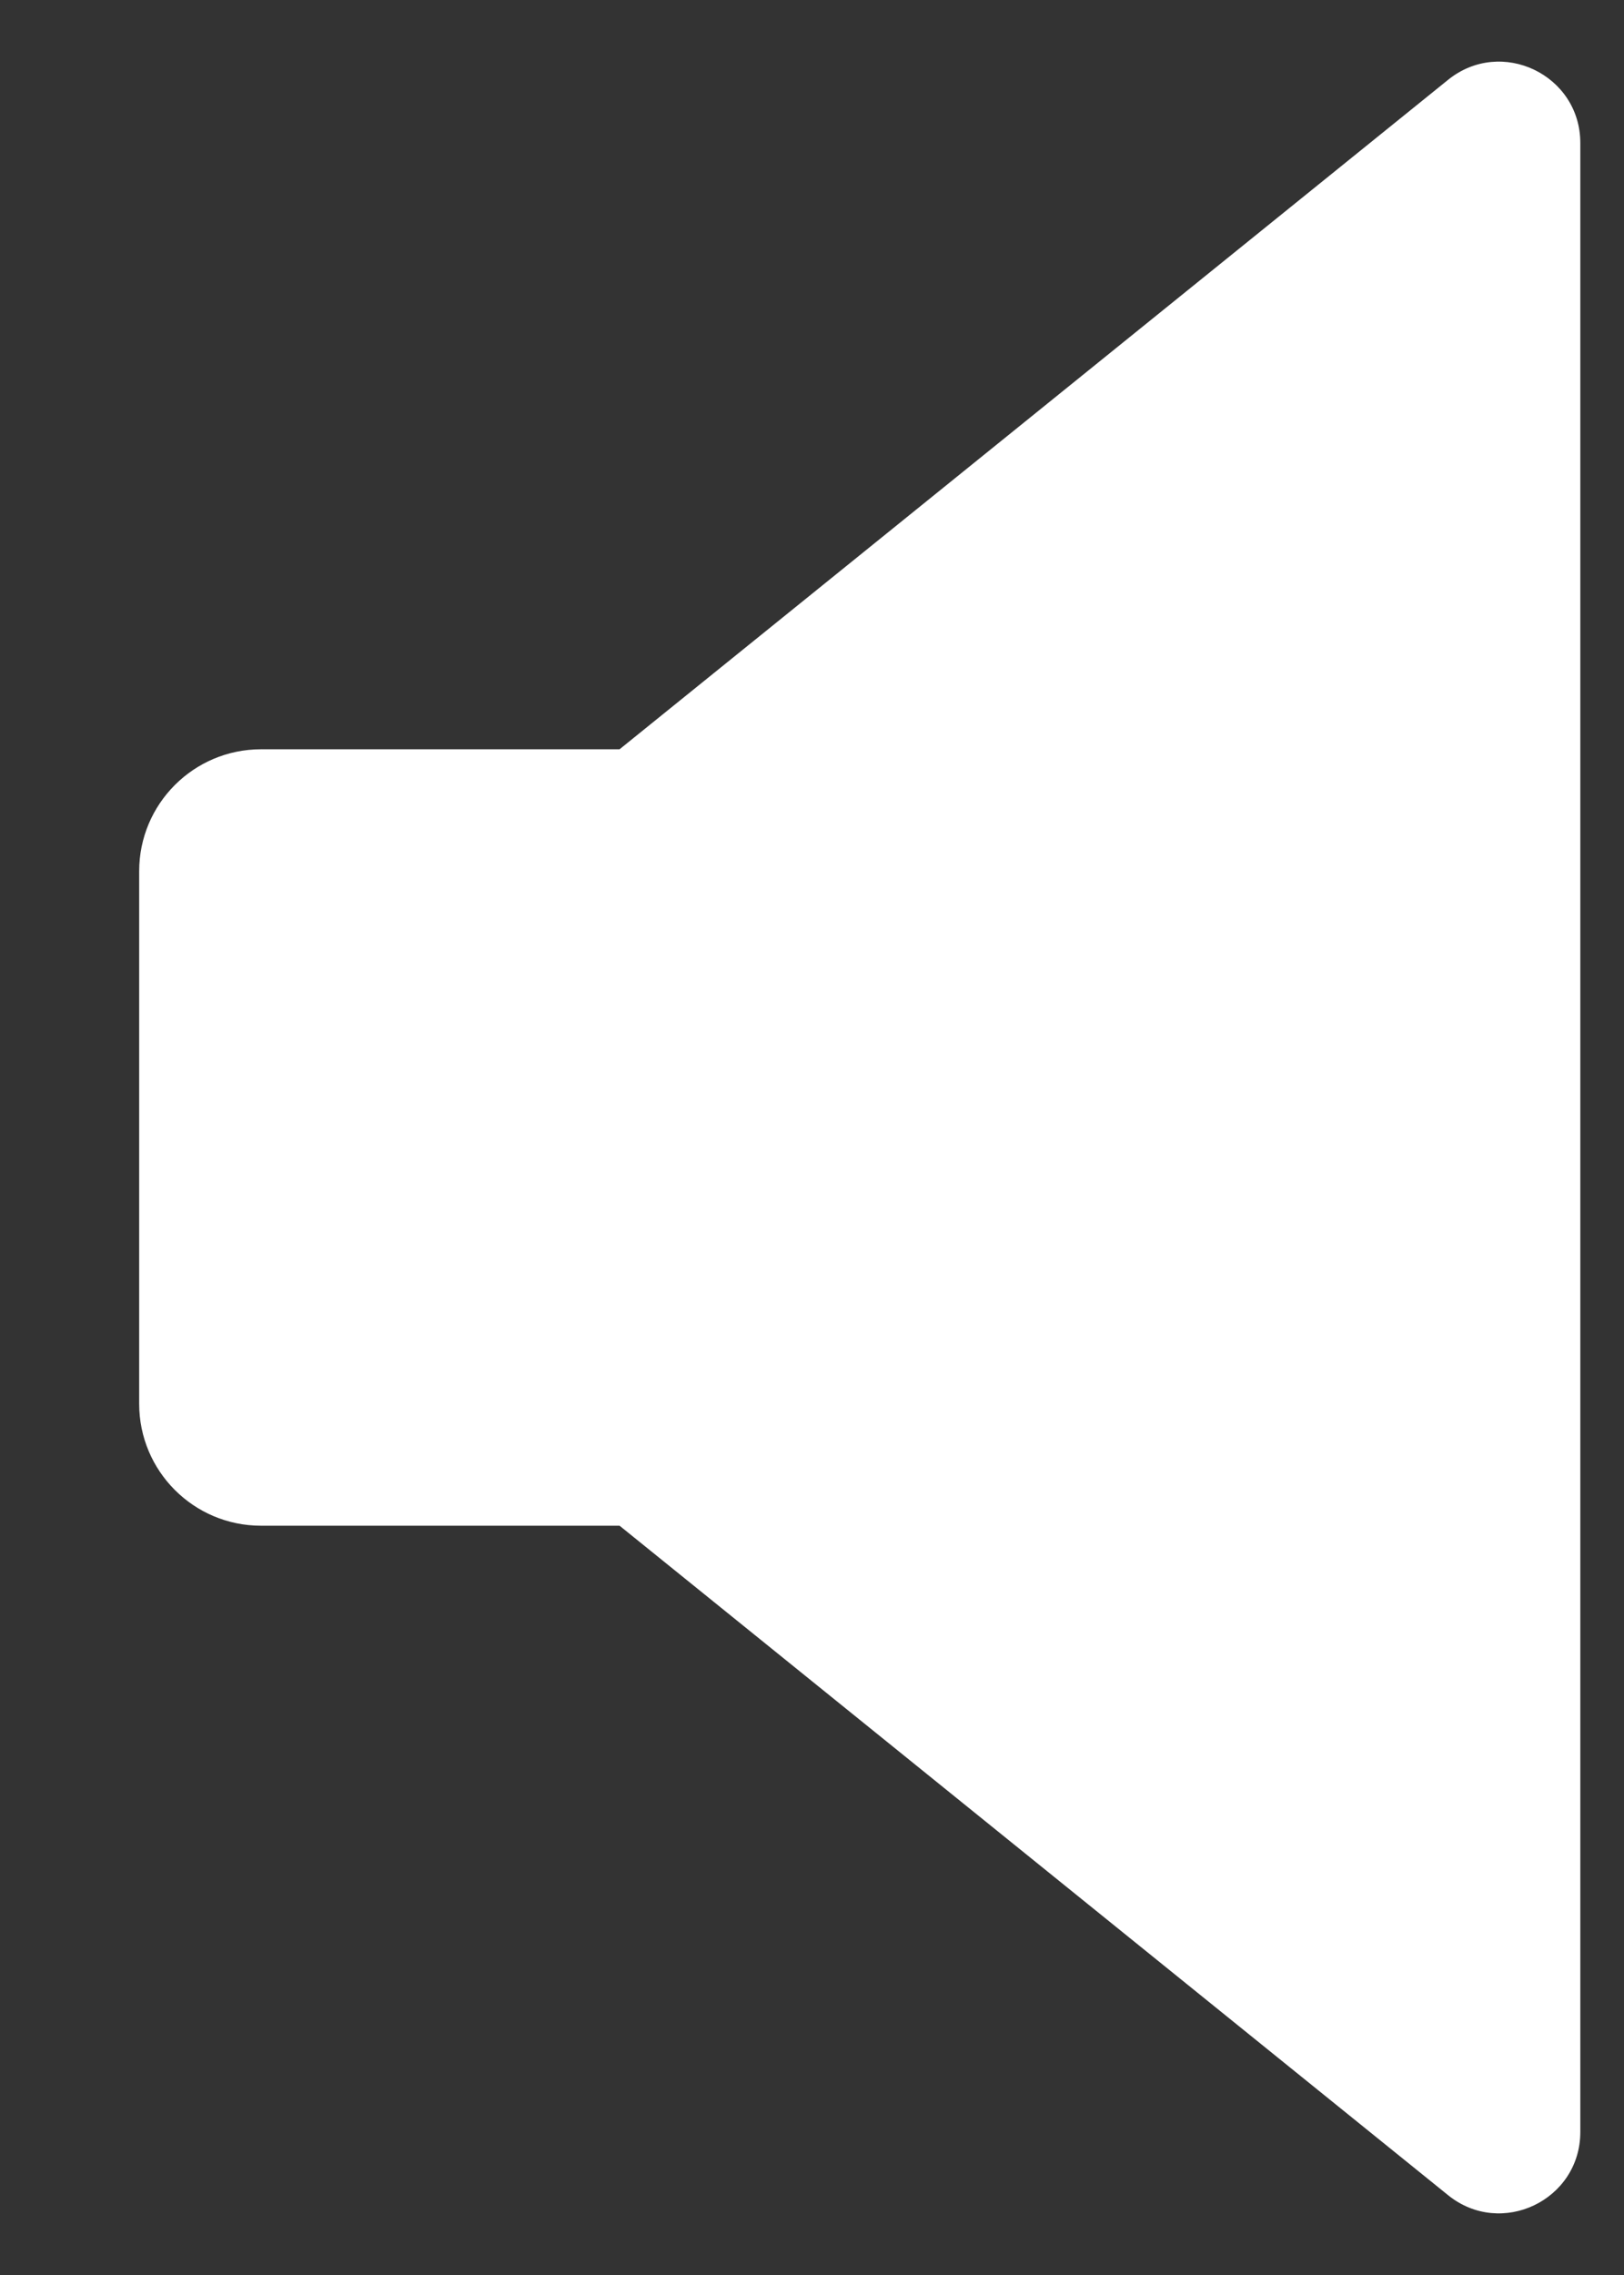
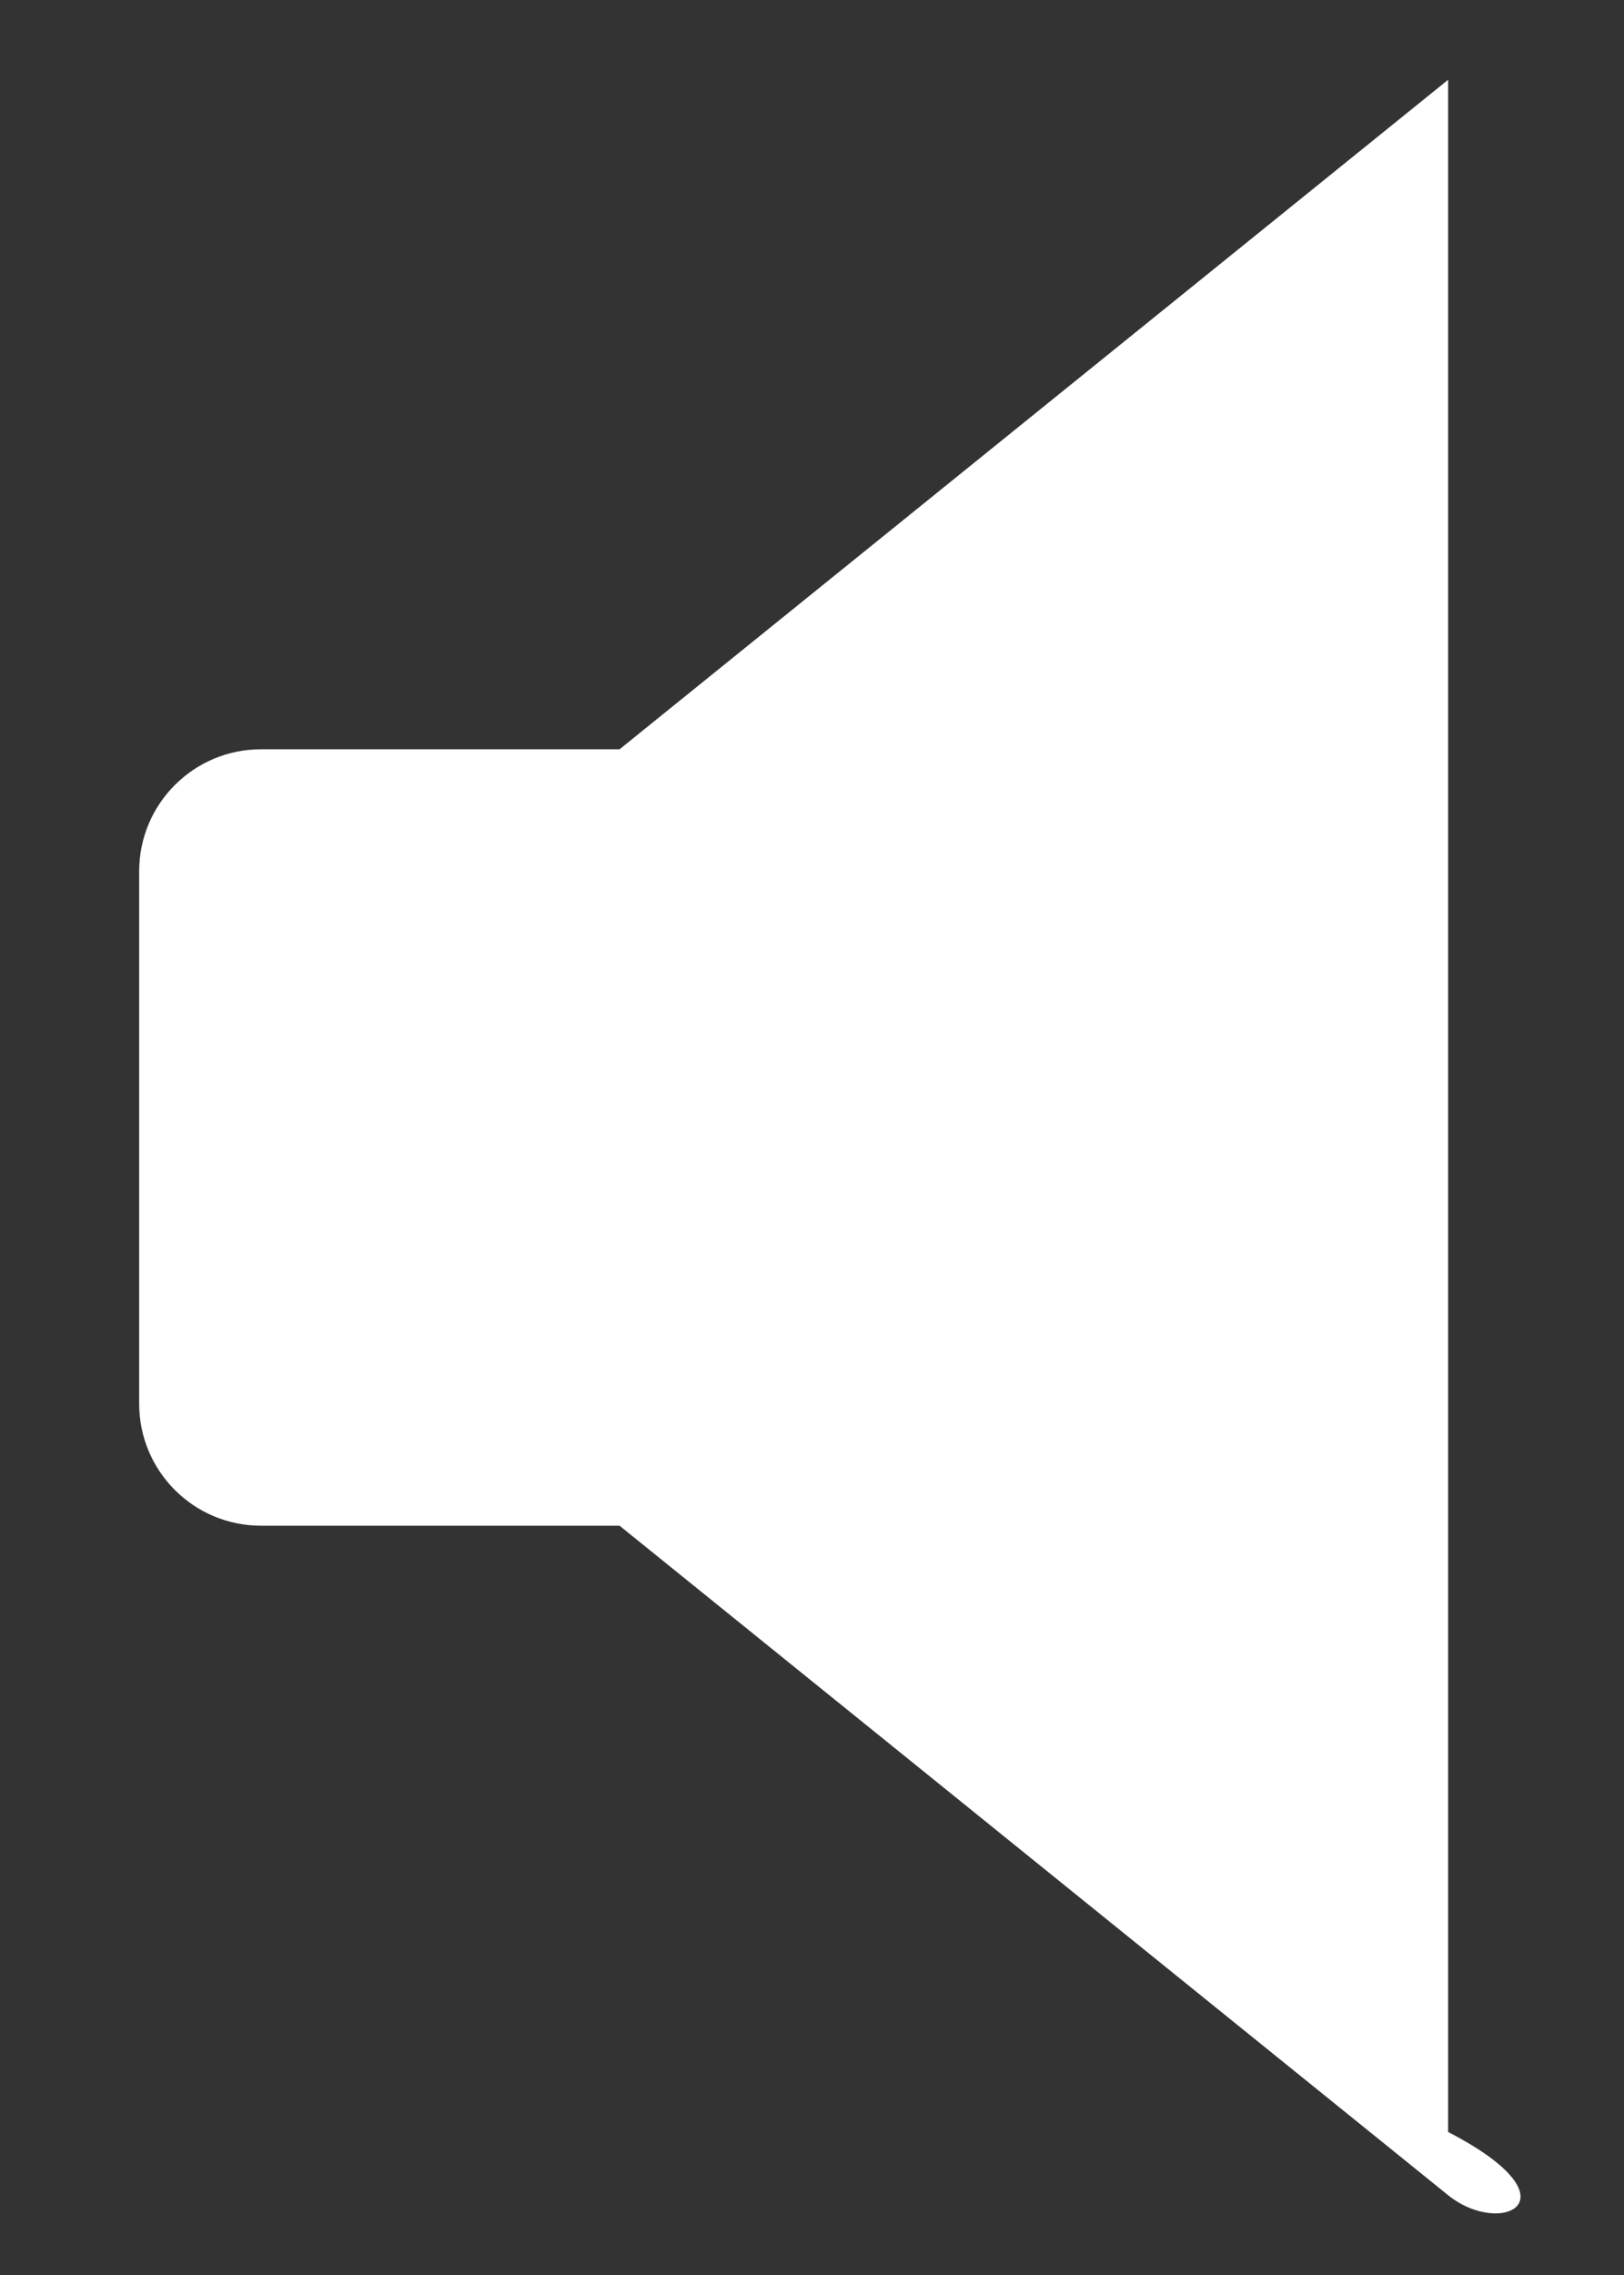
<svg xmlns="http://www.w3.org/2000/svg" role="img" aria-hidden="true" width="10" height="14" viewBox="0 0 10 14" fill="none">
  <rect x="0" y="0" width="10" height="14" fill="#333333" stroke="none" />
  <title>Listen to Audio</title>
-   <path fill-rule="evenodd" clip-rule="evenodd" d="M3.815 4.611L8.917 0.491C9.244 0.227 9.731 0.46 9.731 0.88V13.12C9.731 13.54 9.244 13.773 8.917 13.509L3.815 9.389H1.607C1.193 9.389 0.857 9.053 0.857 8.639V5.361C0.857 4.947 1.193 4.611 1.607 4.611H3.815Z" fill="white" />
+   <path fill-rule="evenodd" clip-rule="evenodd" d="M3.815 4.611L8.917 0.491V13.12C9.731 13.54 9.244 13.773 8.917 13.509L3.815 9.389H1.607C1.193 9.389 0.857 9.053 0.857 8.639V5.361C0.857 4.947 1.193 4.611 1.607 4.611H3.815Z" fill="white" />
</svg>